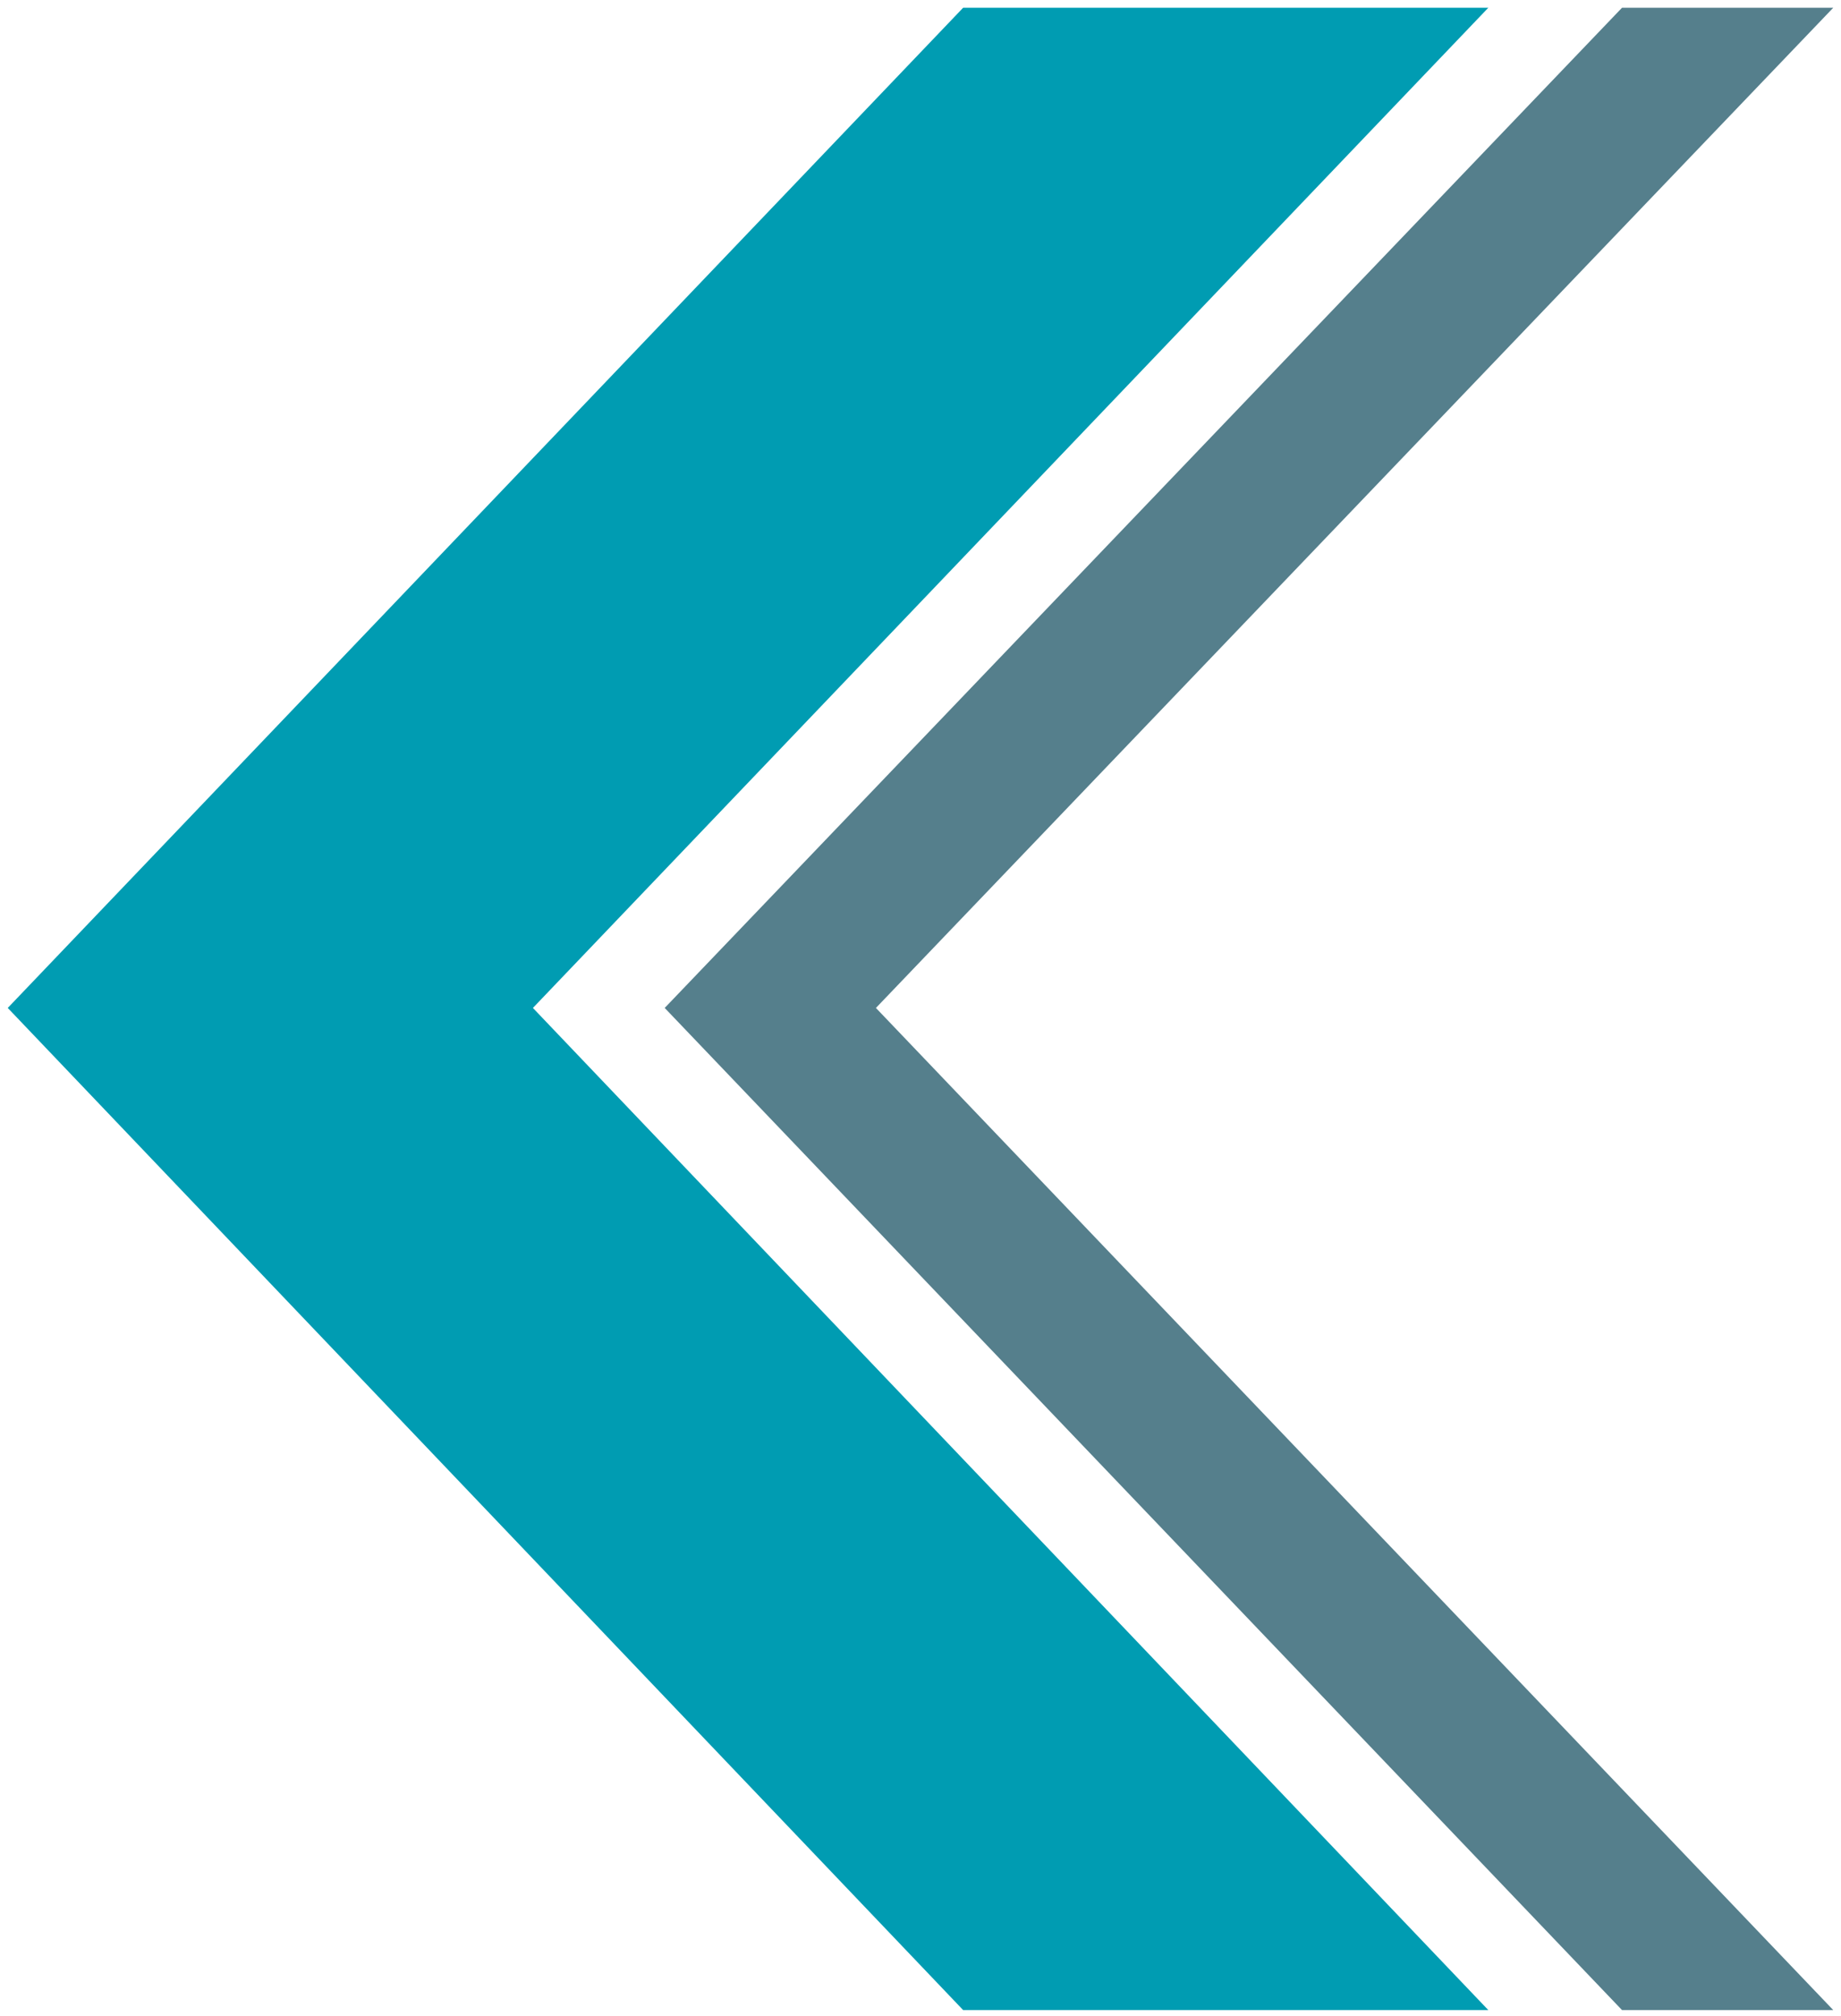
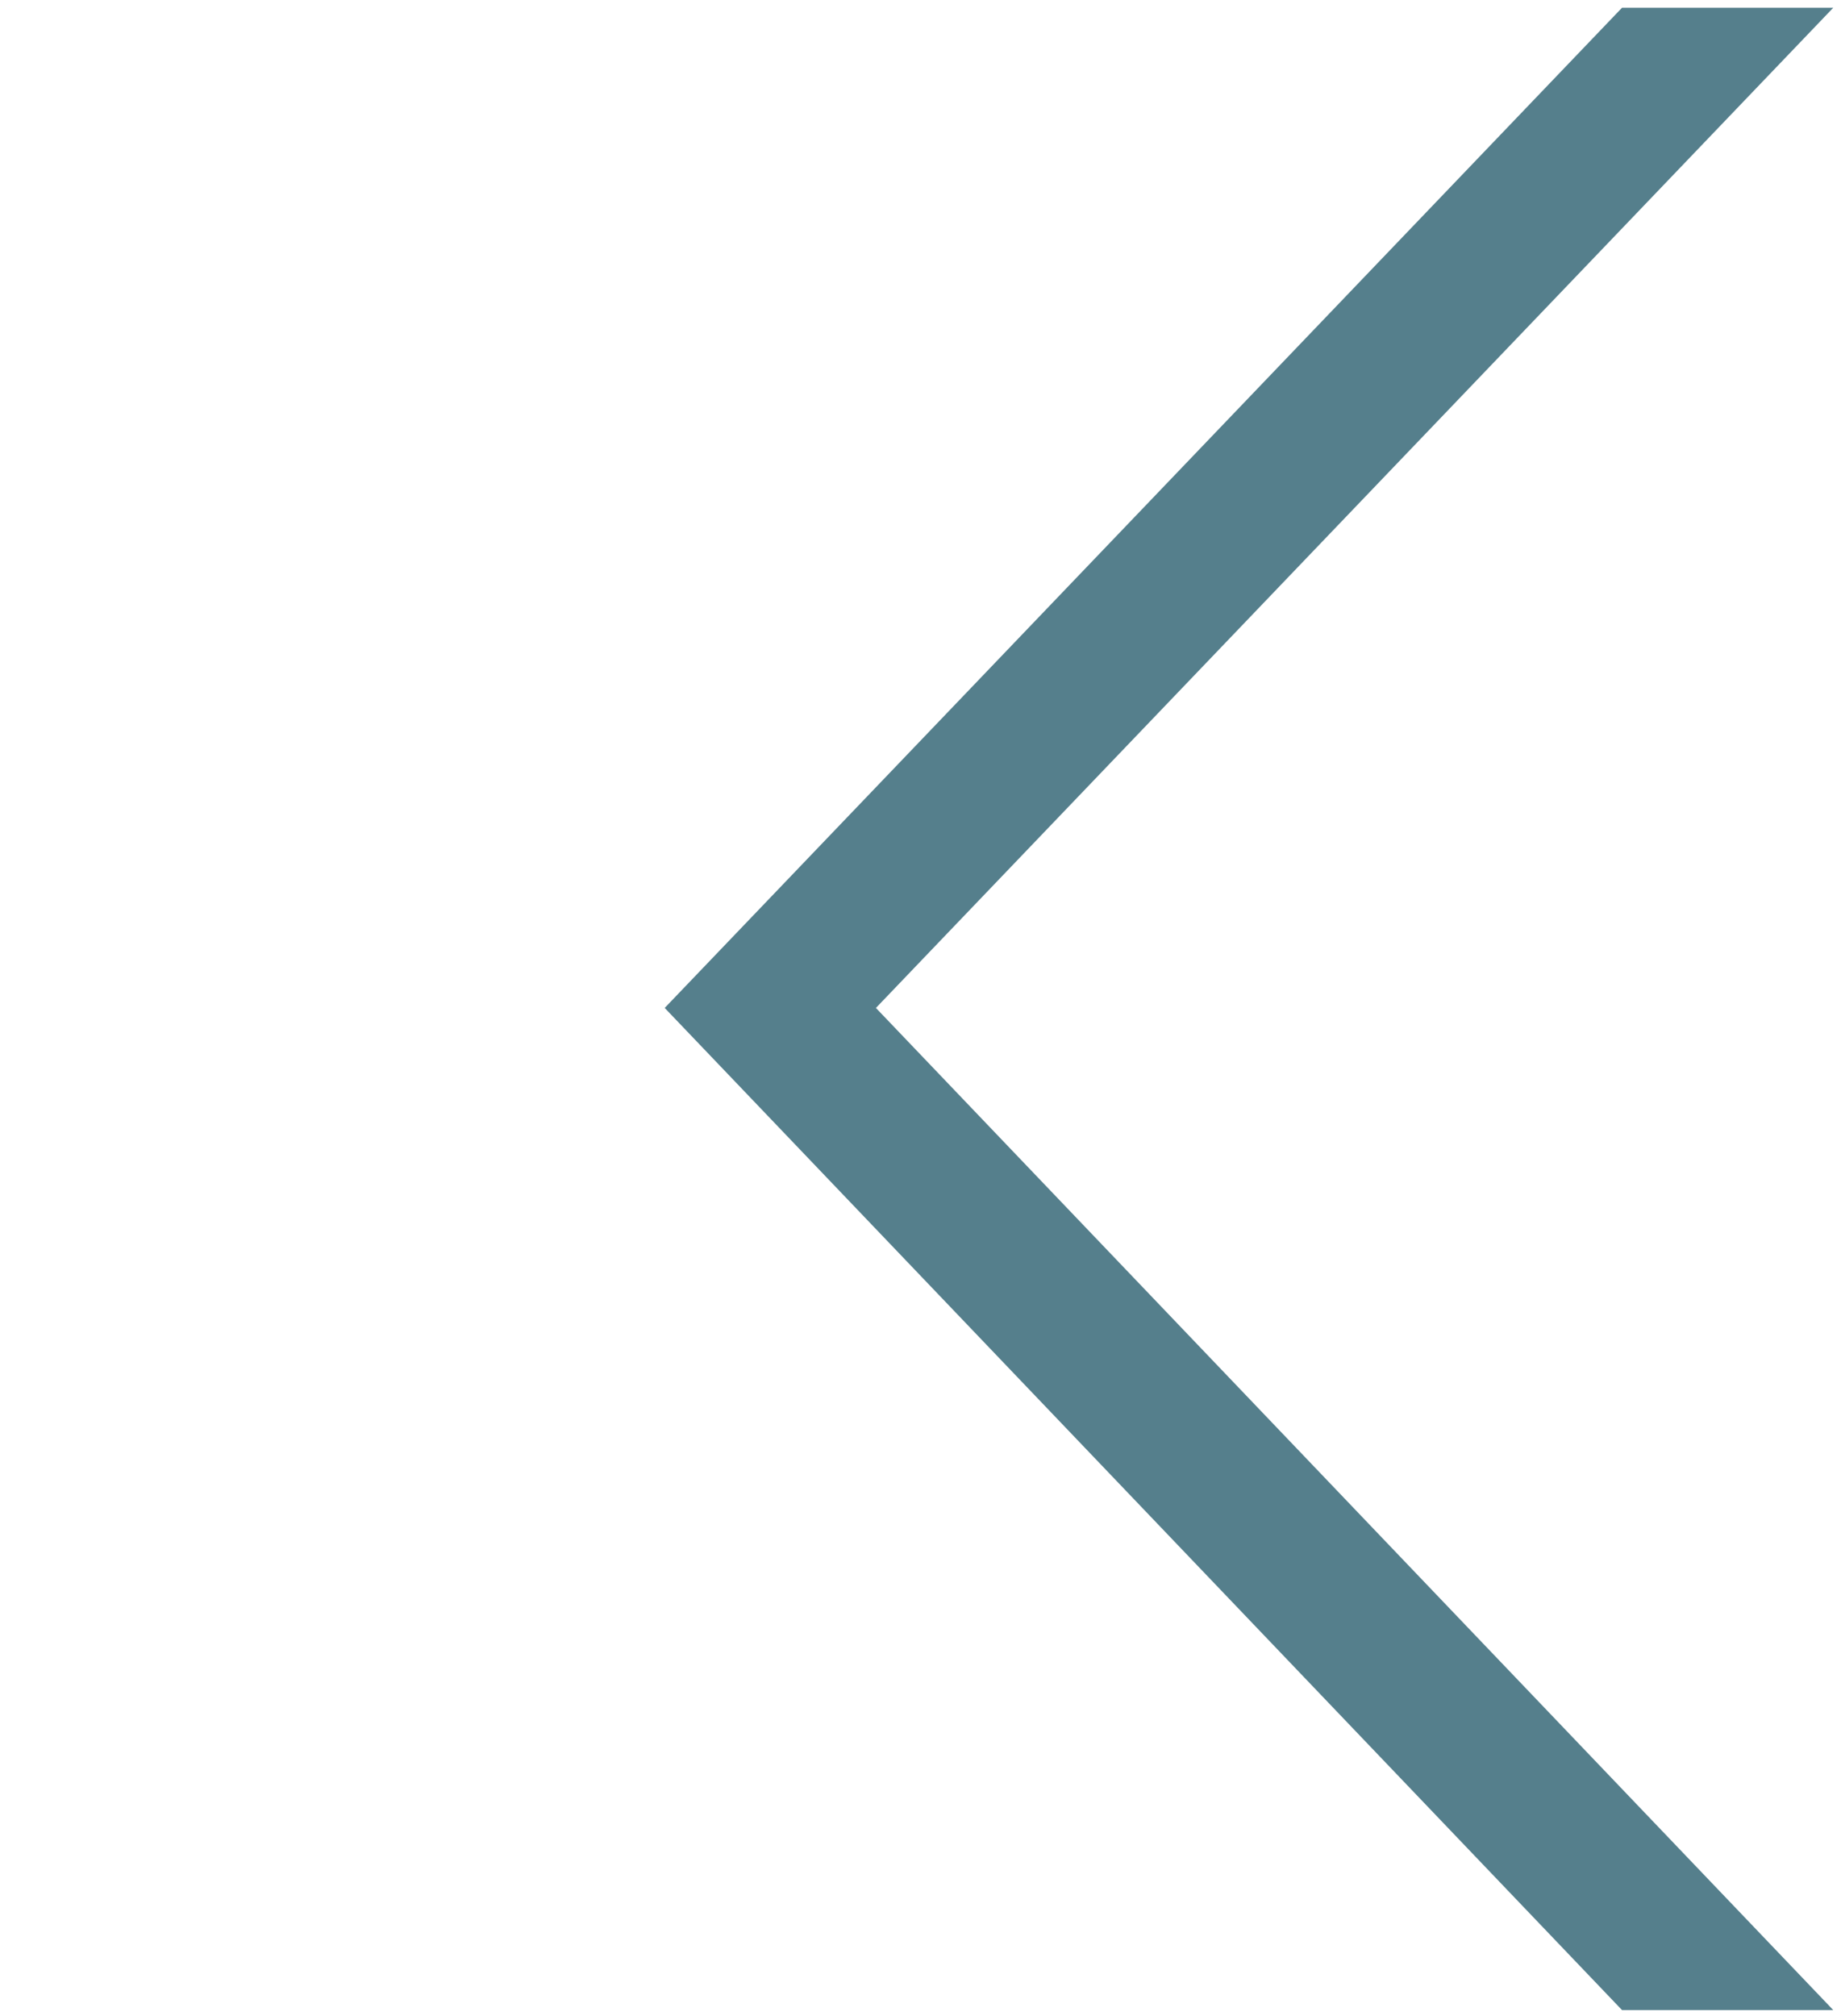
<svg xmlns="http://www.w3.org/2000/svg" version="1.1" id="Layer_1" x="0px" y="0px" viewBox="0 0 95 104" style="enable-background:new 0 0 95 104;" xml:space="preserve">
  <style type="text/css">
	.st0{fill:#557F8C;}
	.st1{fill:#009CB2;}
</style>
  <g>
    <polygon class="st0" points="83.7,103.7 94.6,103.7 45.2,52 94.6,0.4 83.7,0.4 34.3,52  " />
-     <polygon class="st1" points="49.7,103.7 76.8,103.7 27.5,52 76.8,0.4 49.7,0.4 0.4,52  " />
  </g>
</svg>